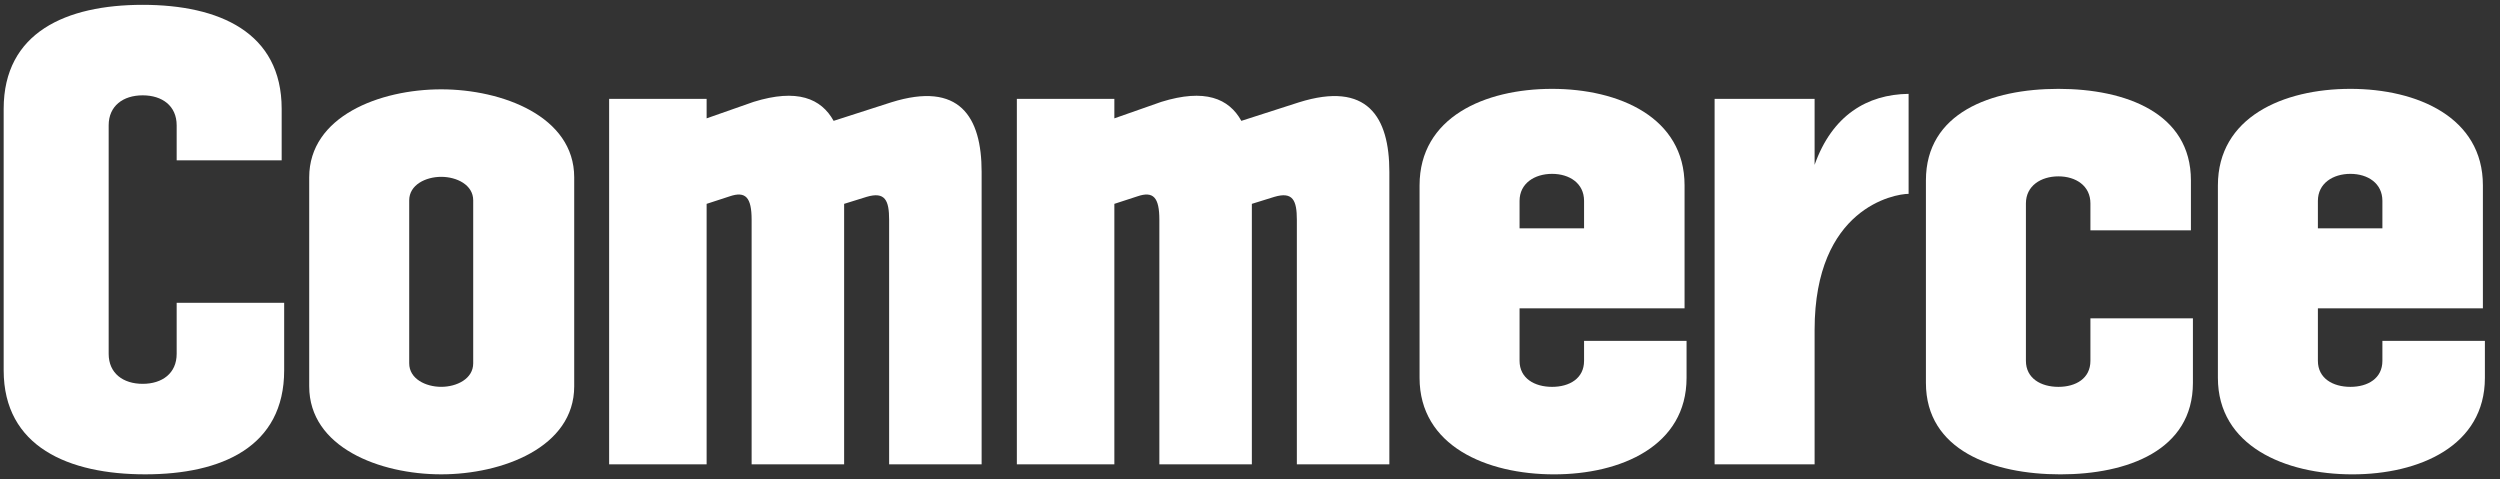
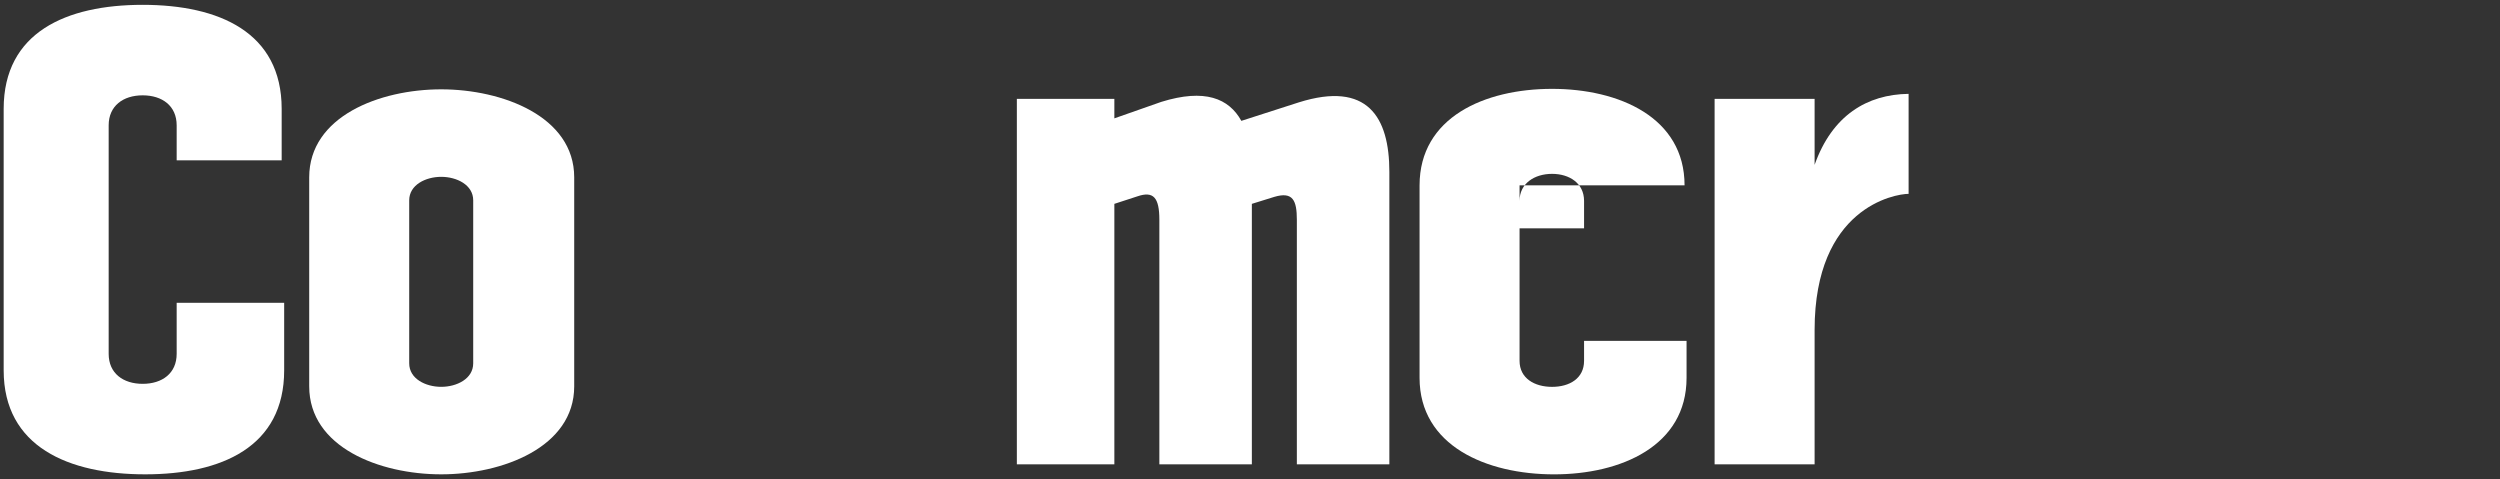
<svg xmlns="http://www.w3.org/2000/svg" width="120" height="23" viewBox="0 0 120 23" fill="none">
  <rect x="0" y="0" width="120" height="23" fill="#333333" stroke="none" />
-   <path d="M114.355 16.361H119.275V18.137C119.275 21.401 116.131 22.769 112.915 22.769C109.675 22.769 106.459 21.401 106.459 18.137V8.897C106.459 5.633 109.579 4.265 112.819 4.265C116.035 4.265 119.179 5.633 119.179 8.897V14.801H111.259V17.321C111.259 18.161 111.979 18.569 112.819 18.569C113.659 18.569 114.355 18.161 114.355 17.321V16.361ZM111.259 9.641V10.961H114.355V9.641C114.355 8.801 113.659 8.345 112.819 8.345C111.979 8.345 111.259 8.801 111.259 9.641Z" fill="white" />
-   <path d="M100.34 15.281H105.26V18.377C105.26 21.617 102.116 22.769 98.9 22.769C95.66 22.769 92.444 21.617 92.444 18.377V8.657C92.444 5.417 95.564 4.265 98.804 4.265C102.02 4.265 105.164 5.417 105.164 8.657V11.057H100.34V9.761C100.34 8.921 99.644 8.465 98.804 8.465C97.964 8.465 97.244 8.921 97.244 9.761V17.321C97.244 18.161 97.964 18.569 98.804 18.569C99.644 18.569 100.34 18.161 100.34 17.321V15.281Z" fill="white" />
  <path d="M87.101 22.289H82.301V4.745H87.101V7.913C87.941 5.537 89.621 4.529 91.613 4.505V9.305C90.941 9.305 87.101 9.977 87.101 15.833V22.289Z" fill="white" />
-   <path d="M76.035 16.361H80.955V18.137C80.955 21.401 77.811 22.769 74.595 22.769C71.355 22.769 68.139 21.401 68.139 18.137V8.897C68.139 5.633 71.259 4.265 74.499 4.265C77.715 4.265 80.859 5.633 80.859 8.897V14.801H72.939V17.321C72.939 18.161 73.659 18.569 74.499 18.569C75.339 18.569 76.035 18.161 76.035 17.321V16.361ZM72.939 9.641V10.961H76.035V9.641C76.035 8.801 75.339 8.345 74.499 8.345C73.659 8.345 72.939 8.801 72.939 9.641Z" fill="white" />
+   <path d="M76.035 16.361H80.955V18.137C80.955 21.401 77.811 22.769 74.595 22.769C71.355 22.769 68.139 21.401 68.139 18.137V8.897C68.139 5.633 71.259 4.265 74.499 4.265C77.715 4.265 80.859 5.633 80.859 8.897H72.939V17.321C72.939 18.161 73.659 18.569 74.499 18.569C75.339 18.569 76.035 18.161 76.035 17.321V16.361ZM72.939 9.641V10.961H76.035V9.641C76.035 8.801 75.339 8.345 74.499 8.345C73.659 8.345 72.939 8.801 72.939 9.641Z" fill="white" />
  <path d="M48.809 22.289V4.745H53.489V5.681L55.745 4.889C57.833 4.241 58.985 4.721 59.585 5.801L62.345 4.913C65.633 3.881 66.689 5.609 66.689 8.249V22.289H62.249V10.553C62.249 9.617 62.057 9.185 61.169 9.449L60.089 9.785V22.289H55.649V10.553C55.649 9.473 55.361 9.161 54.593 9.425L53.489 9.785V22.289H48.809Z" fill="white" />
-   <path d="M29.238 22.289V4.745H33.918V5.681L36.174 4.889C38.262 4.241 39.414 4.721 40.014 5.801L42.774 4.913C46.062 3.881 47.118 5.609 47.118 8.249V22.289H42.678V10.553C42.678 9.617 42.486 9.185 41.598 9.449L40.518 9.785V22.289H36.078V10.553C36.078 9.473 35.79 9.161 35.022 9.425L33.918 9.785V22.289H29.238Z" fill="white" />
  <path d="M14.842 18.544V8.512C14.842 5.584 18.226 4.288 21.178 4.288C24.106 4.288 27.562 5.584 27.562 8.512V18.544C27.562 21.472 24.106 22.768 21.178 22.768C18.226 22.768 14.842 21.472 14.842 18.544ZM19.642 9.616V17.44C19.642 18.184 20.434 18.568 21.178 18.568C21.922 18.568 22.714 18.184 22.714 17.44V9.616C22.714 8.872 21.922 8.488 21.178 8.488C20.434 8.488 19.642 8.872 19.642 9.616Z" fill="white" />
  <path d="M8.48 14.536H13.64V17.776C13.64 21.448 10.64 22.768 6.968 22.768C3.296 22.768 0.176 21.448 0.176 17.776V5.224C0.176 1.552 3.176 0.232 6.848 0.232C10.52 0.232 13.52 1.552 13.52 5.224V7.696H8.48V6.016C8.48 5.08 7.784 4.576 6.848 4.576C5.912 4.576 5.216 5.08 5.216 6.016V16.984C5.216 17.92 5.912 18.424 6.848 18.424C7.784 18.424 8.48 17.92 8.48 16.984V14.536Z" fill="white" />
</svg>